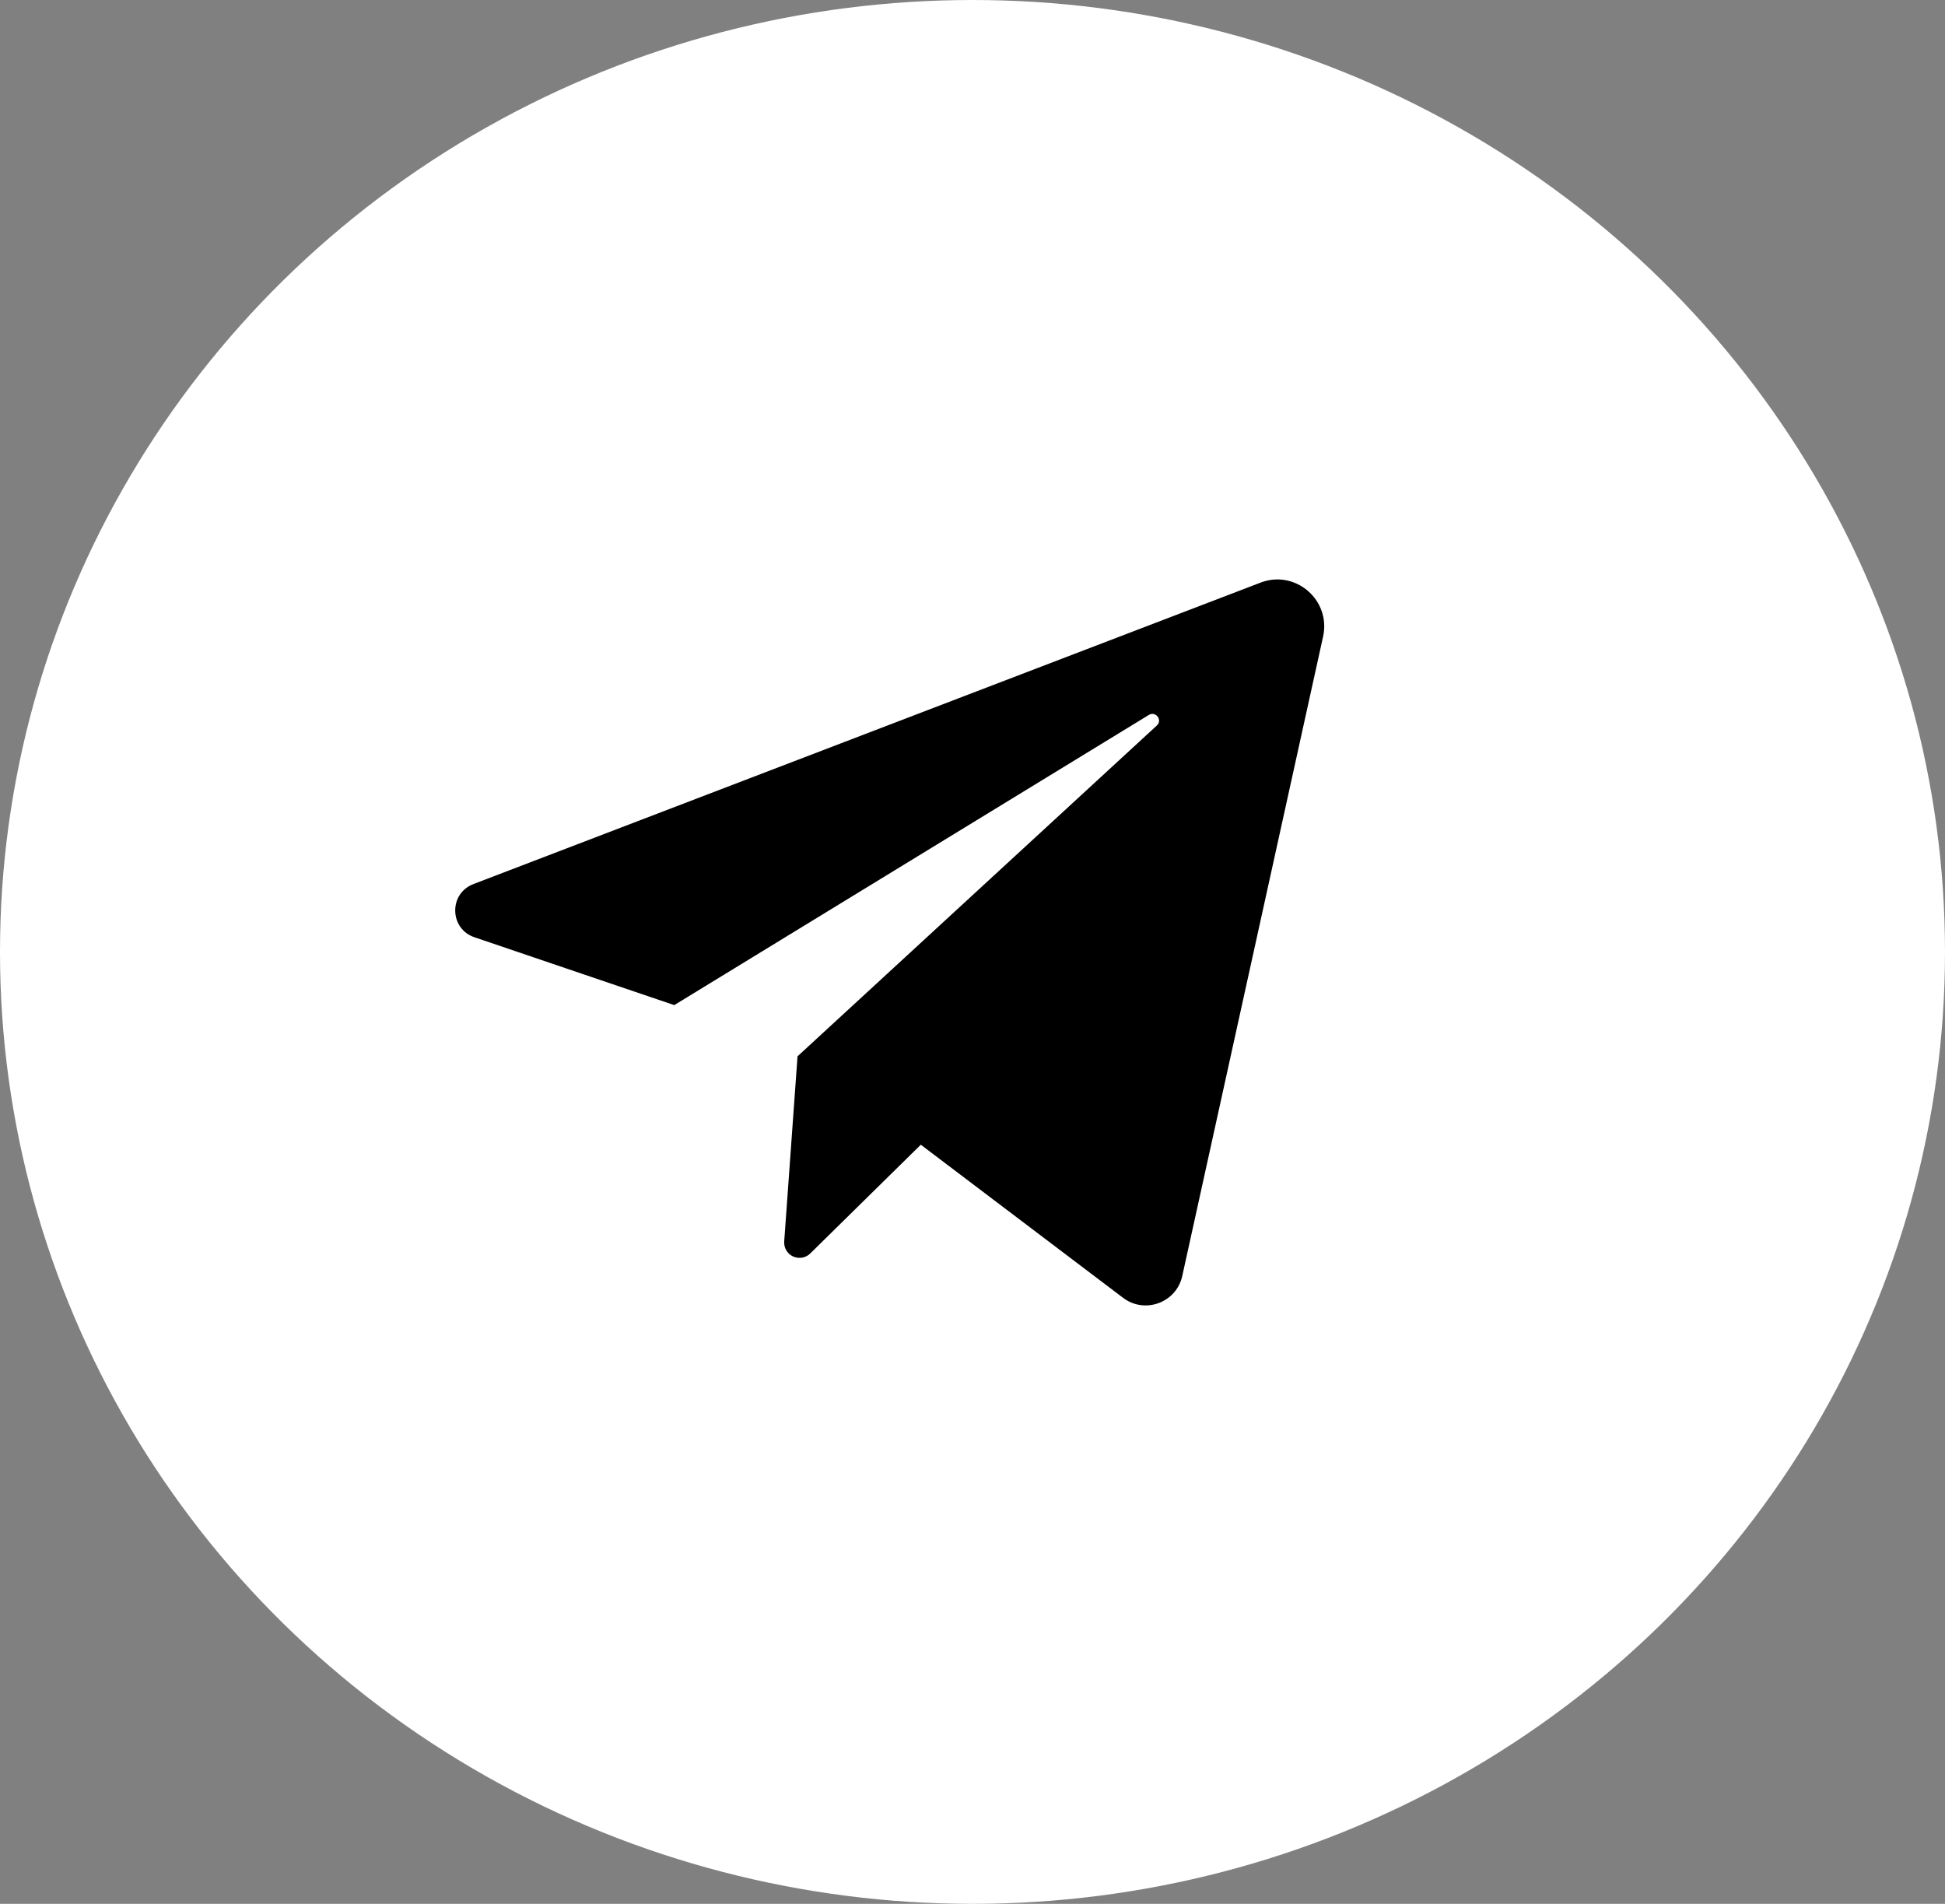
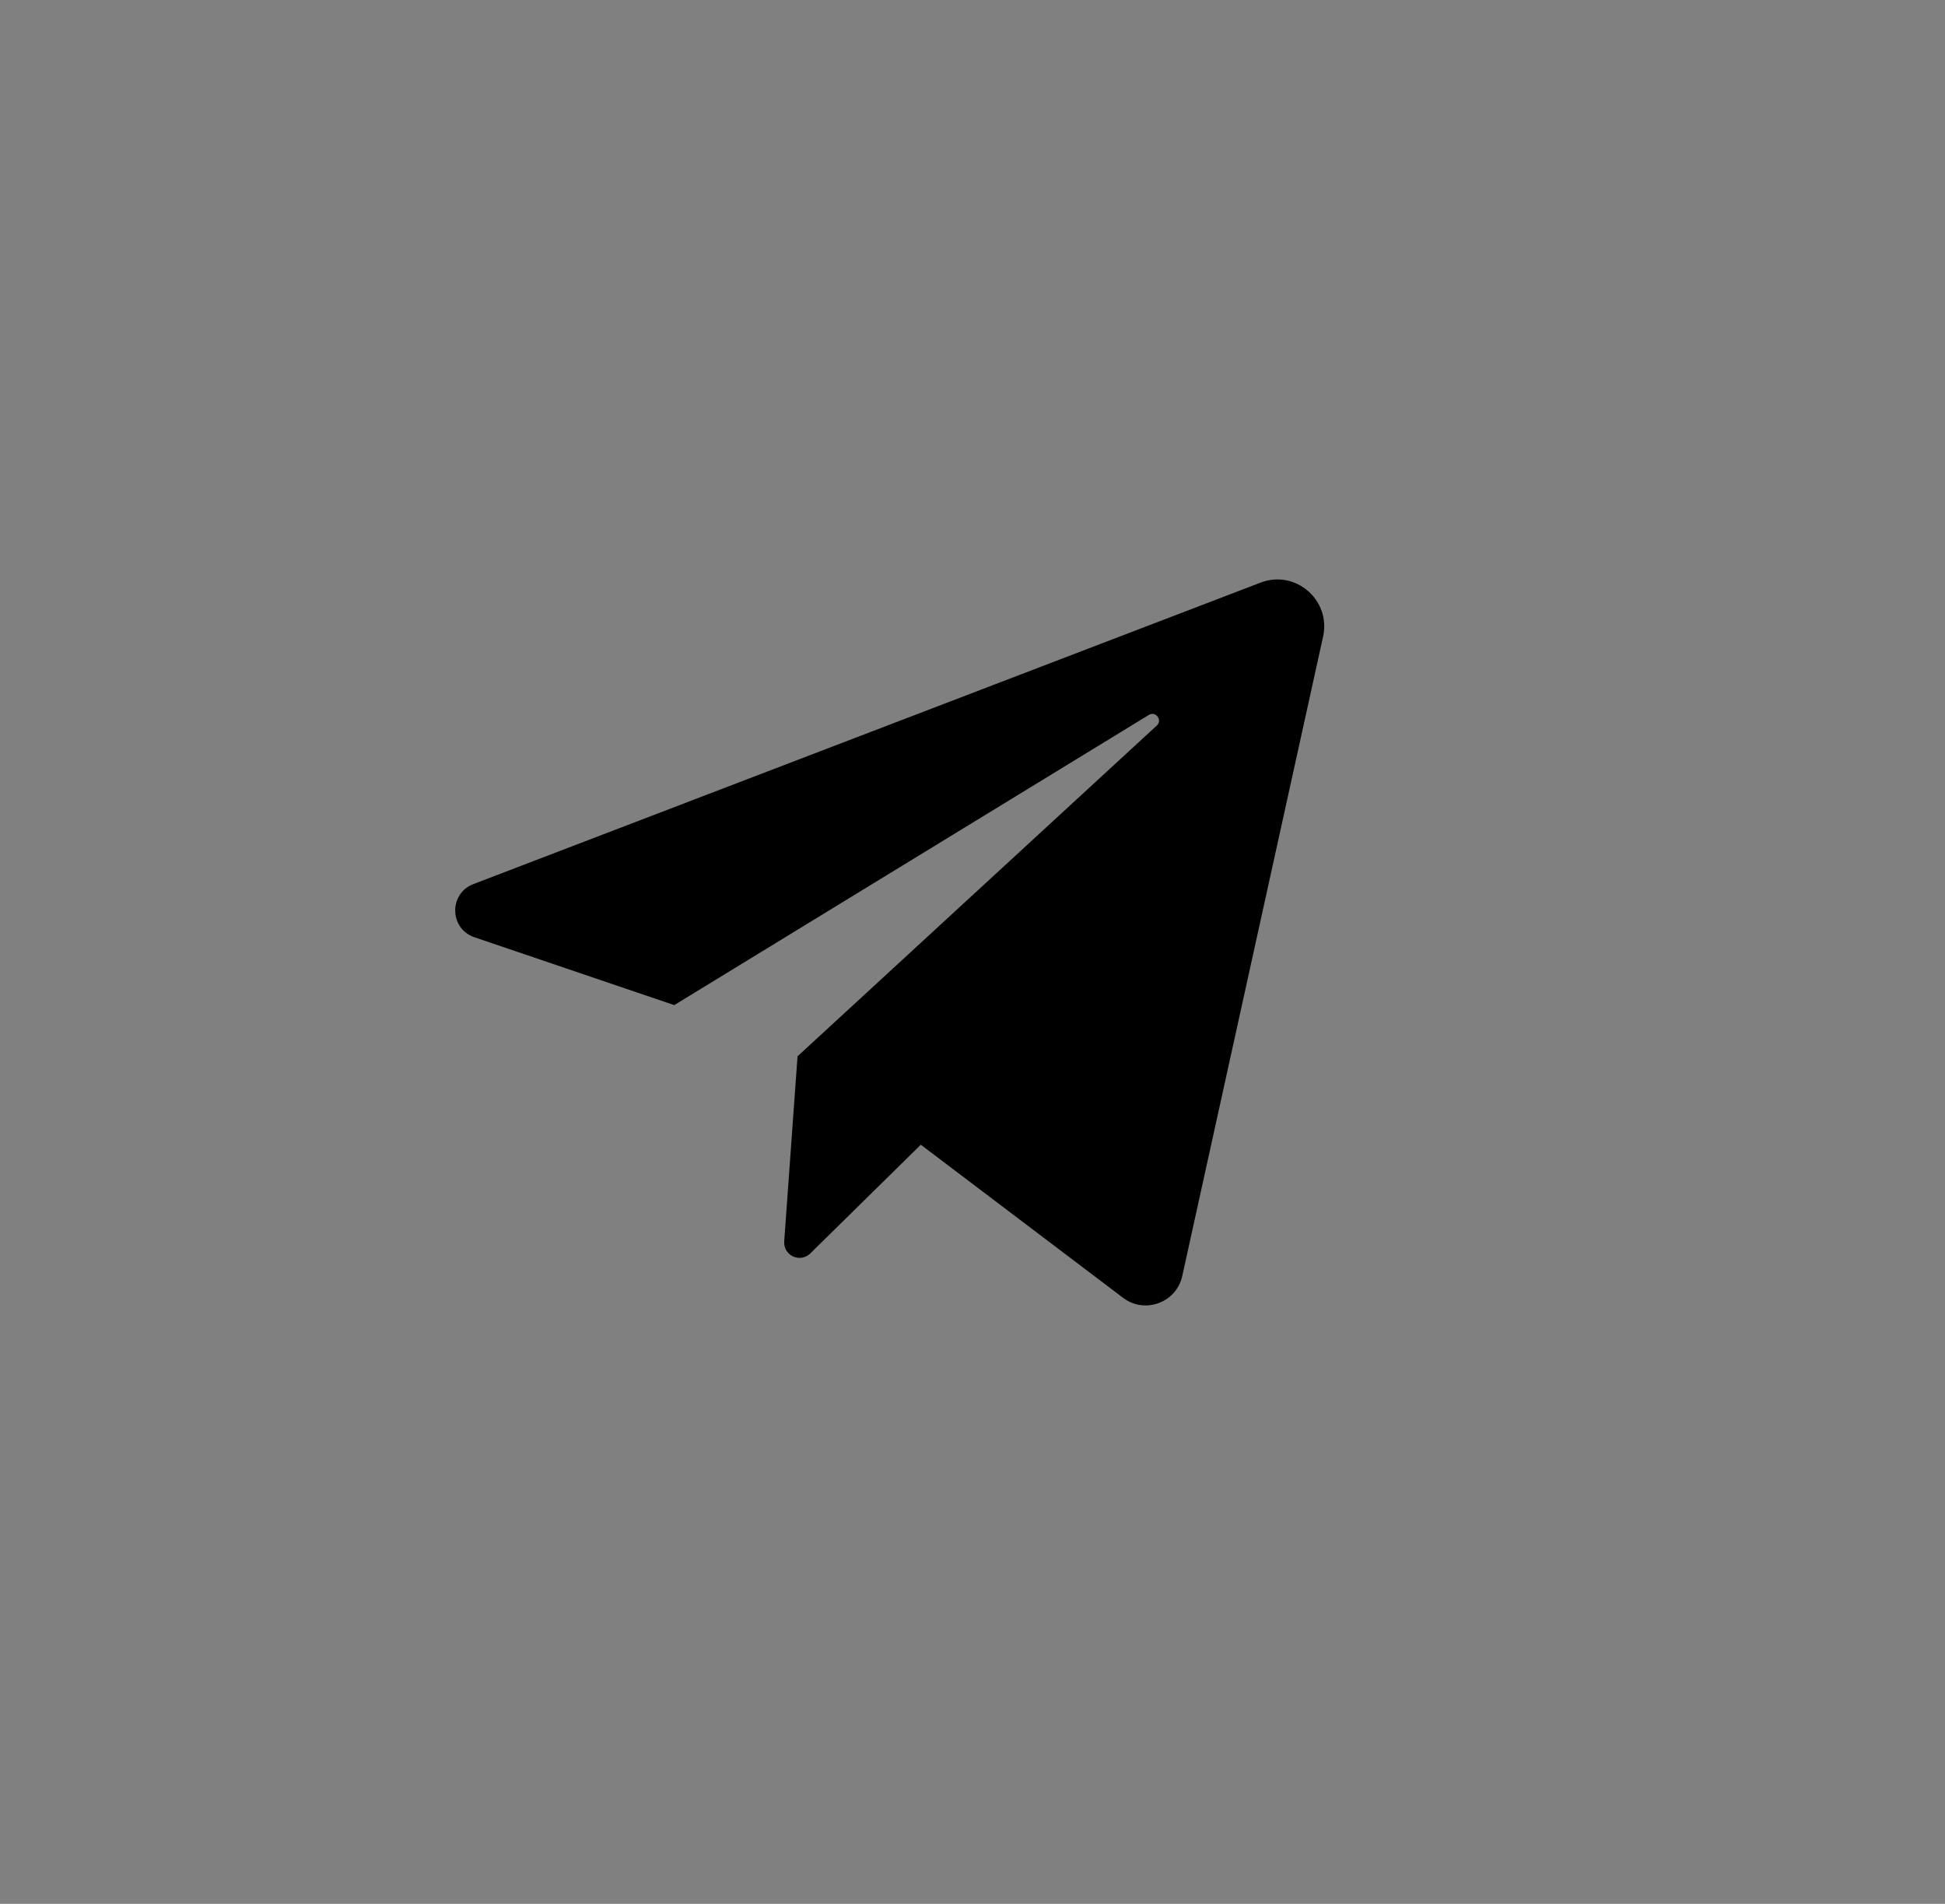
<svg xmlns="http://www.w3.org/2000/svg" width="47" height="46" viewBox="0 0 47 46" fill="none">
  <rect x="0" y="0" width="47" height="46" fill="#808080" stroke="none" />
-   <ellipse cx="23.5" cy="23" rx="23.5" ry="23" fill="white" />
  <path d="M11.463 22.645L16.293 24.285L27.761 17.274C27.927 17.173 28.098 17.398 27.954 17.53L19.272 25.522L18.95 29.995C18.945 30.07 18.962 30.145 19 30.21C19.039 30.275 19.096 30.326 19.164 30.358C19.232 30.389 19.308 30.399 19.382 30.387C19.456 30.374 19.525 30.339 19.578 30.287L22.251 27.658L27.138 31.357C27.665 31.756 28.428 31.474 28.569 30.829L31.972 15.38C32.166 14.498 31.302 13.754 30.46 14.077L11.439 21.361C10.842 21.59 10.858 22.439 11.463 22.645Z" fill="black" />
</svg>